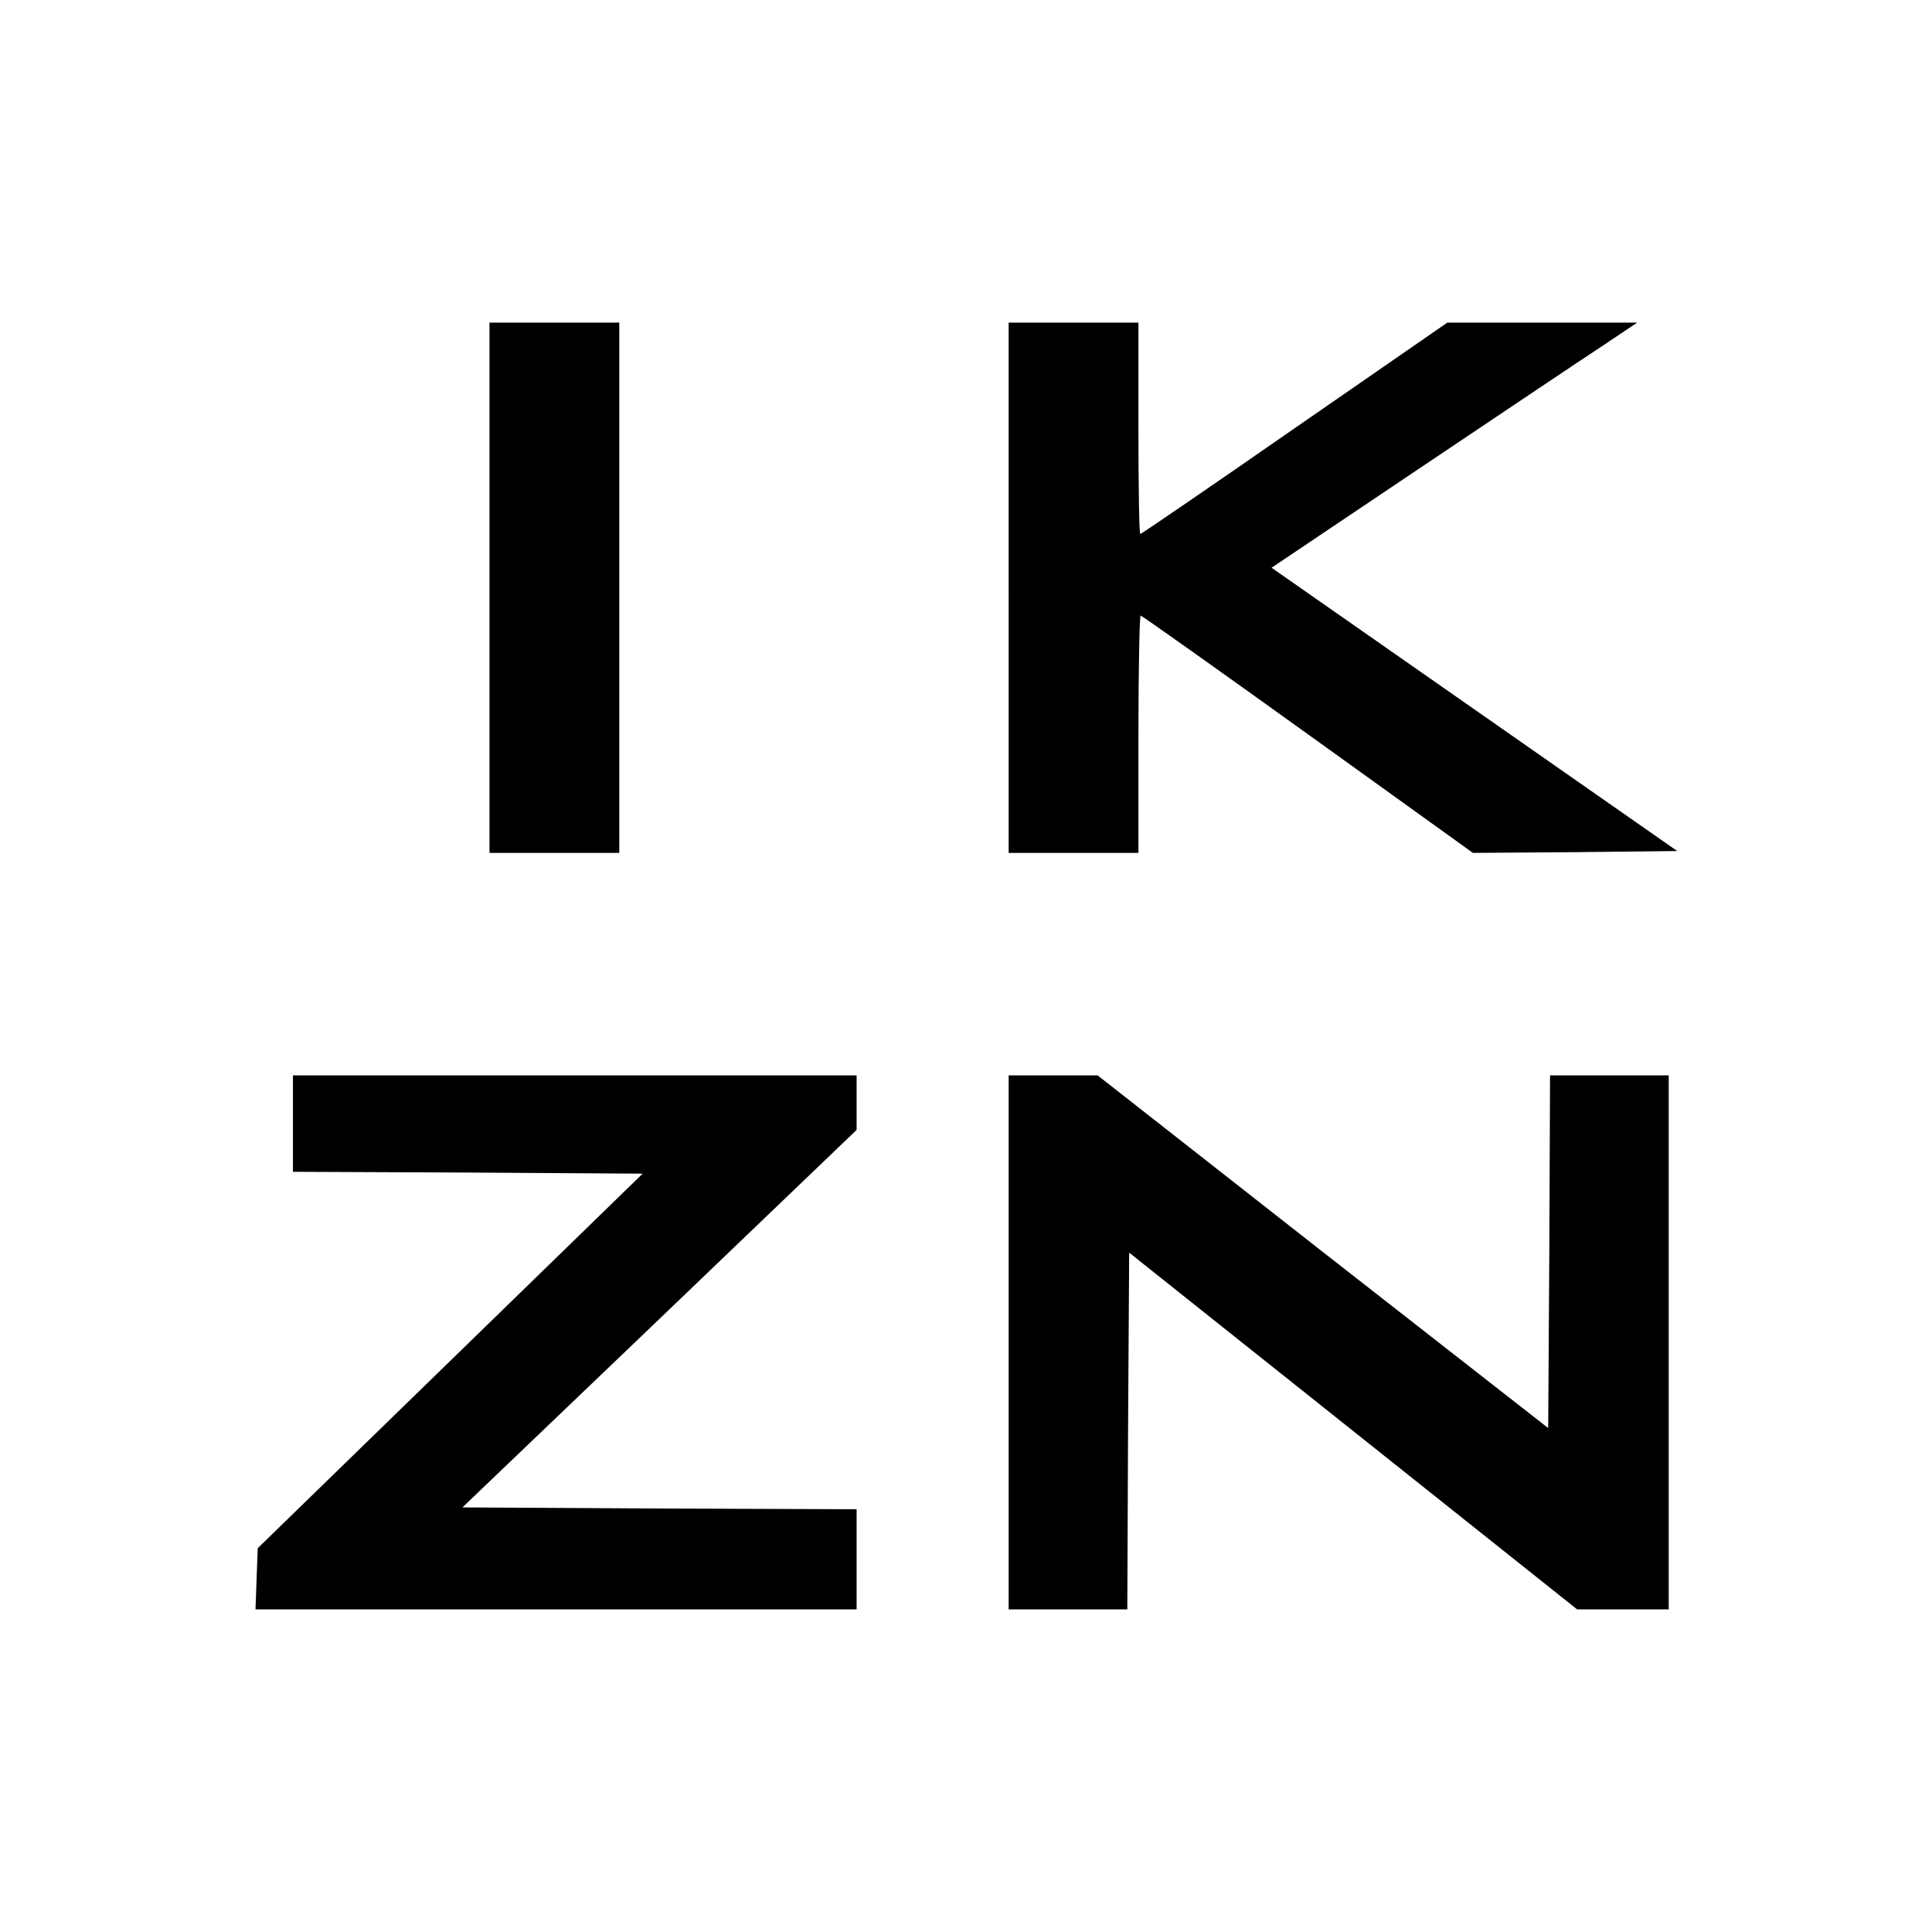
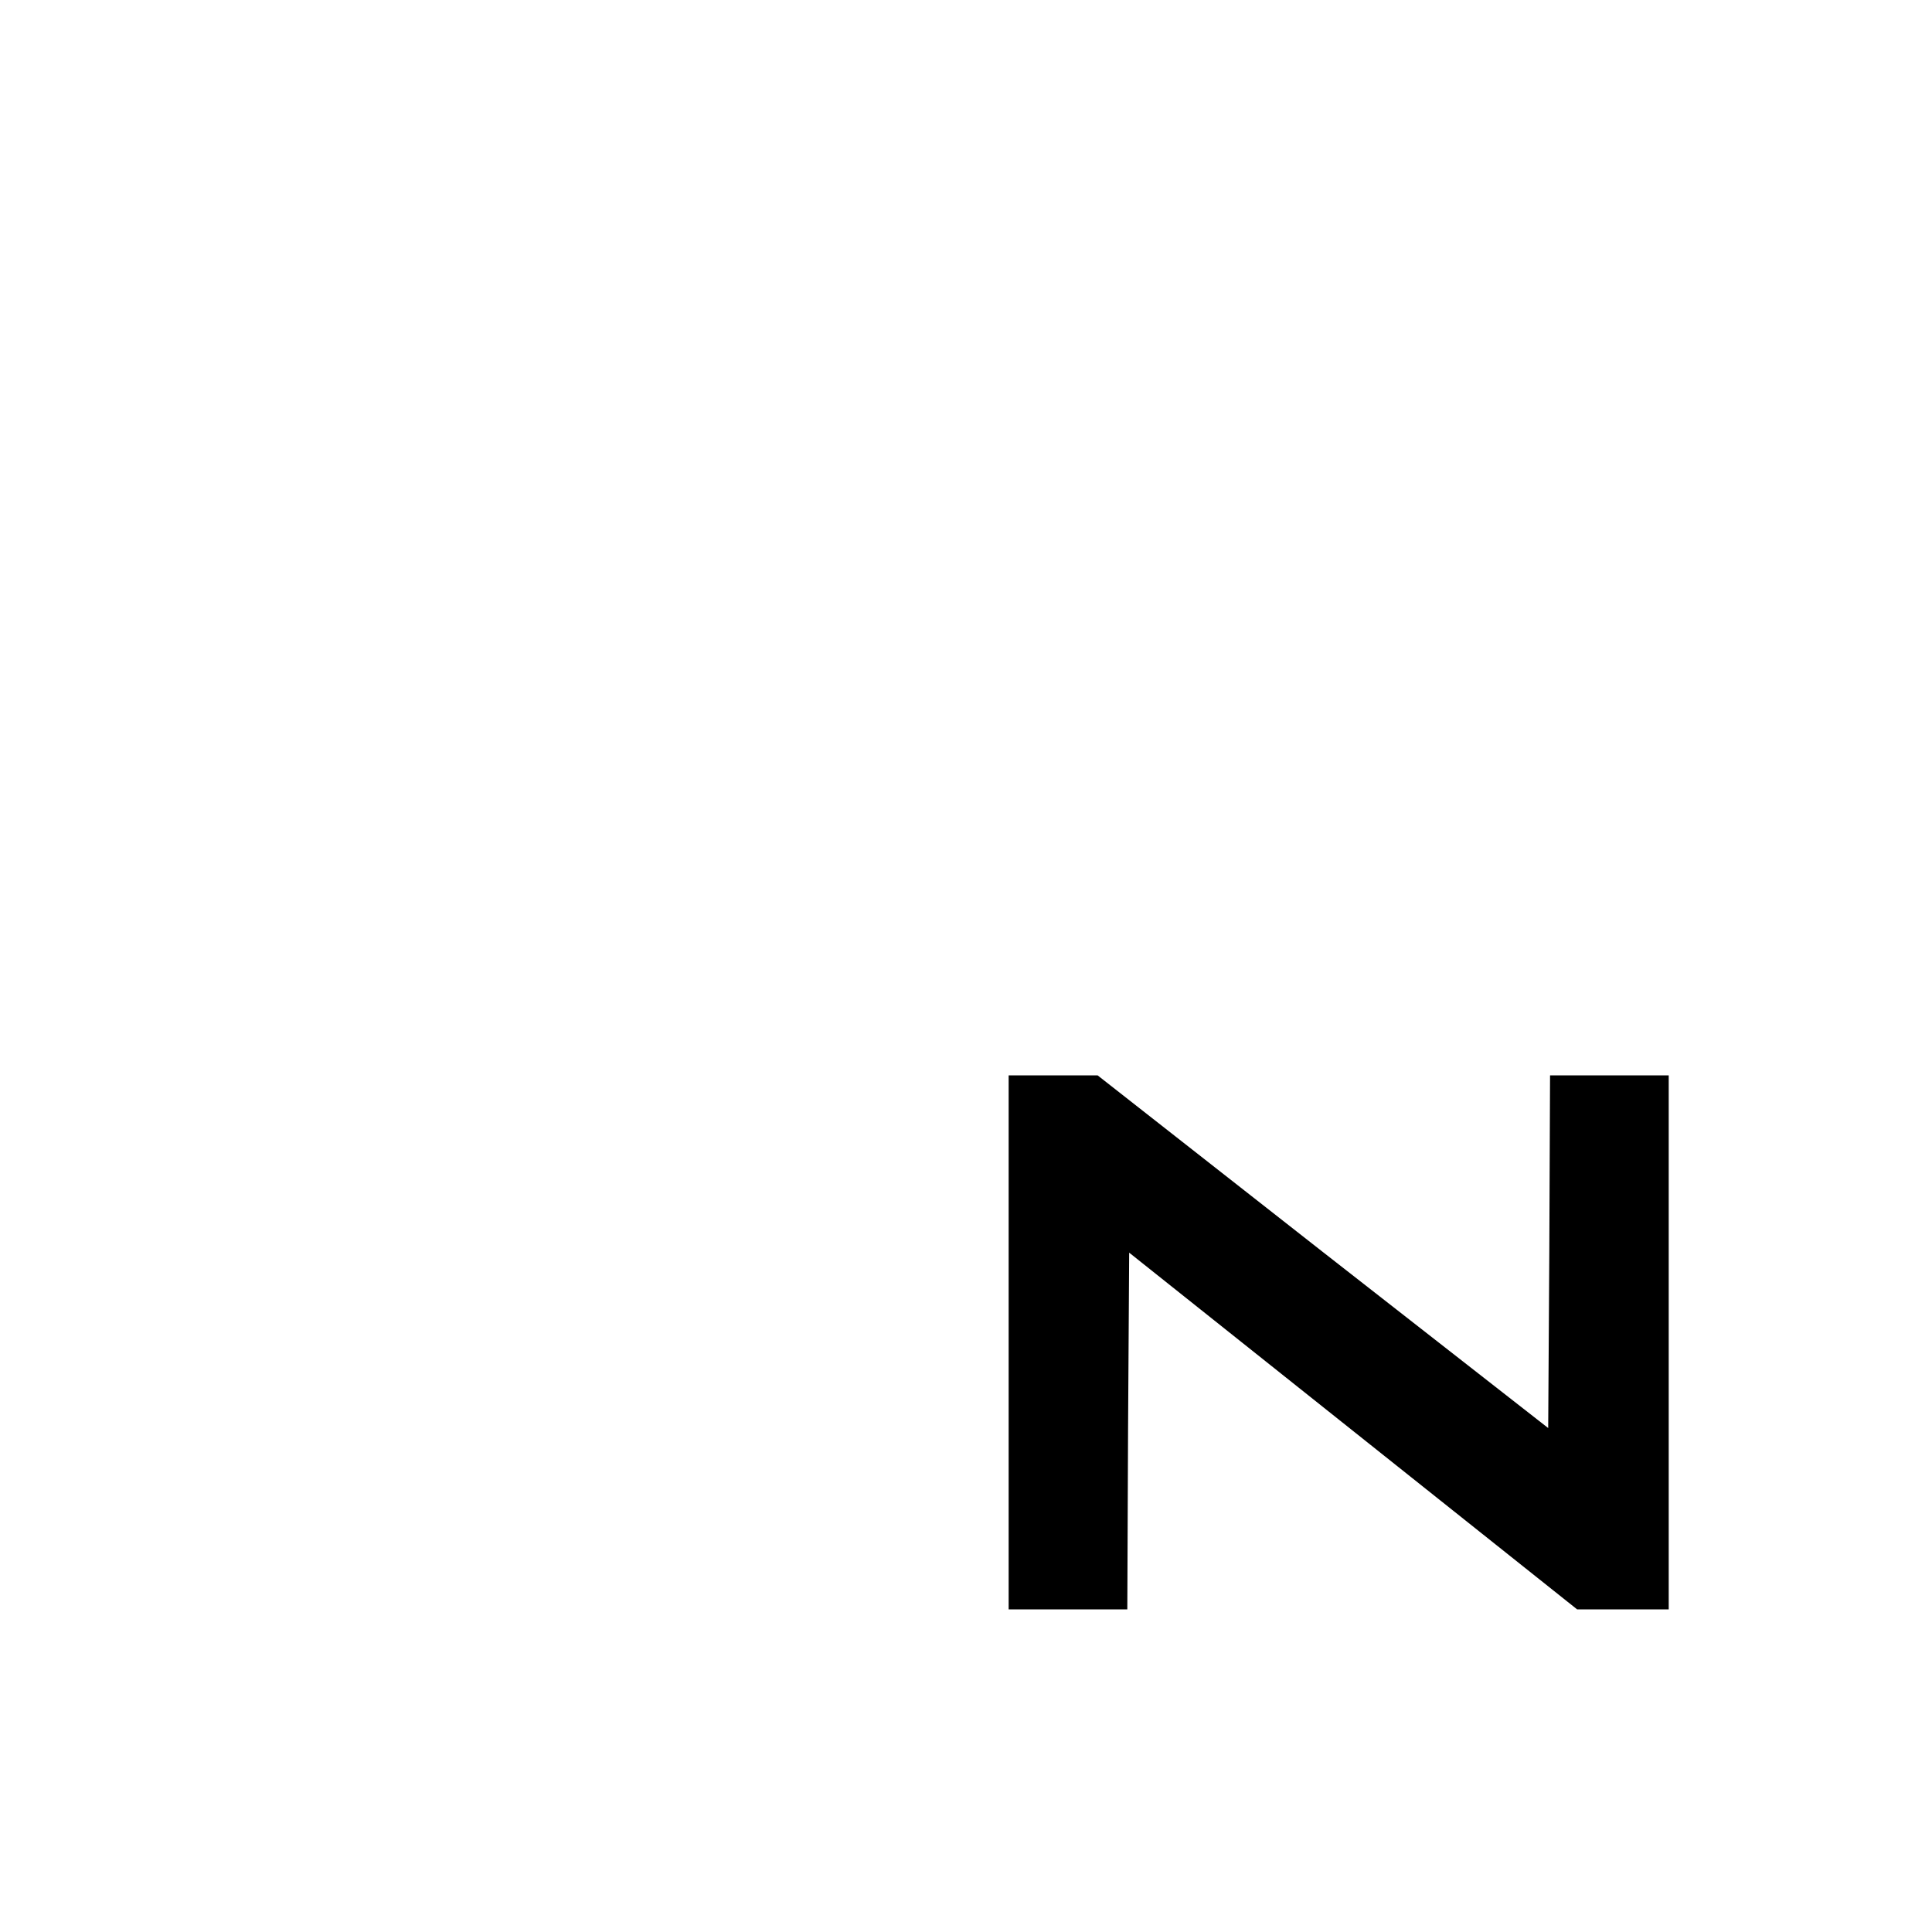
<svg xmlns="http://www.w3.org/2000/svg" version="1.0" width="521pt" height="521pt" viewBox="0 0 521 521" preserveAspectRatio="xMidYMid meet">
  <g transform="translate(0,521) scale(0.1,-0.1)" fill="#000000" stroke="none">
-     <path d="M1320 3625 l0 -715 175 0 175 0 0 715 0 715 -175 0 -175 0 0 -715z" />
-     <path d="M2720 3625 l0 -715 175 0 175 0 0 320 c0 176 3 320 6 320 3 0 206 -144 451 -320 l445 -320 276 2 275 3 -547 382 -547 382 393 264 c216 145 438 294 493 330 l100 67 -256 0 -256 0 -412 -285 c-226 -157 -413 -285 -416 -285 -3 0 -5 128 -5 285 l0 285 -175 0 -175 0 0 -715z" />
-     <path d="M790 2180 l0 -130 471 -2 472 -3 -519 -505 -519 -505 -3 -82 -3 -83 811 0 810 0 0 135 0 135 -531 2 -532 3 532 509 531 509 0 74 0 73 -760 0 -760 0 0 -130z" />
    <path d="M2720 1590 l0 -720 160 0 160 0 2 481 3 481 604 -481 604 -481 123 0 124 0 0 720 0 720 -160 0 -160 0 -2 -476 -3 -475 -608 475 -607 476 -120 0 -120 0 0 -720z" />
  </g>
</svg>